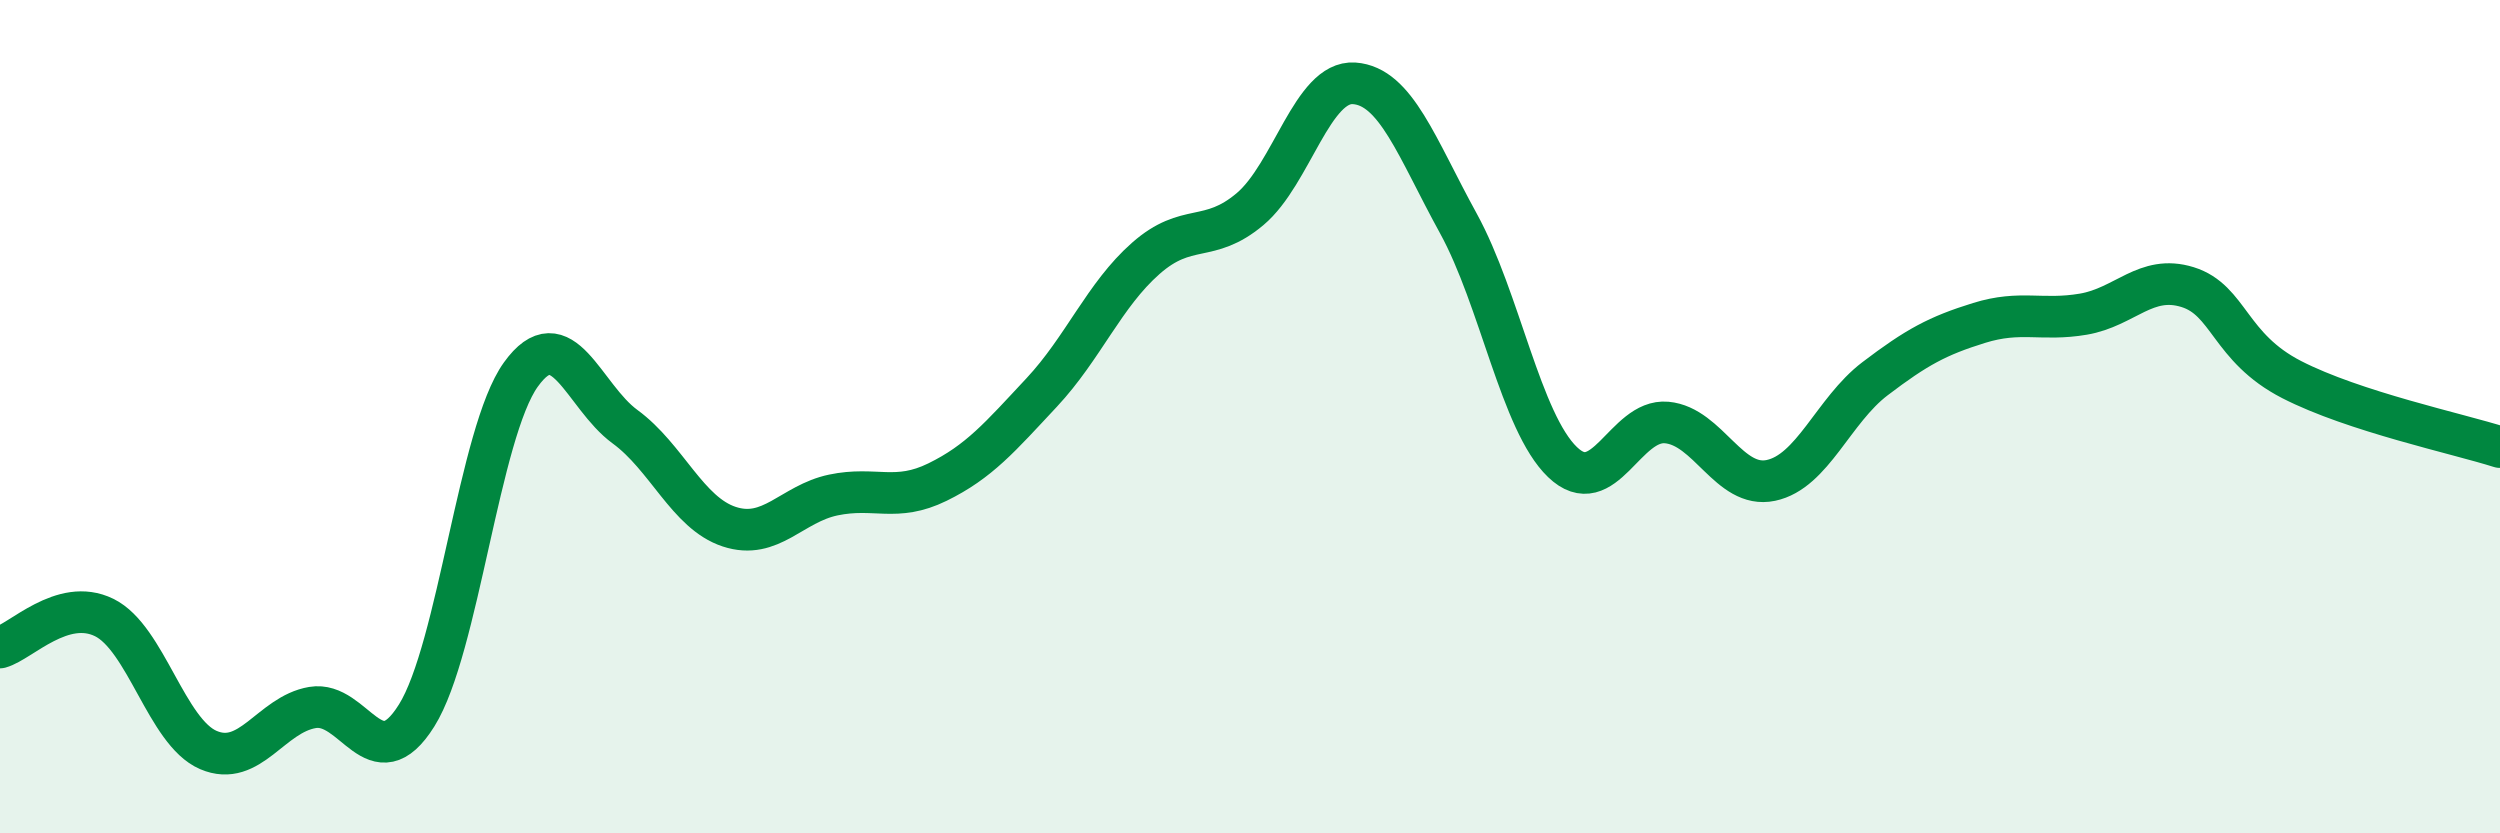
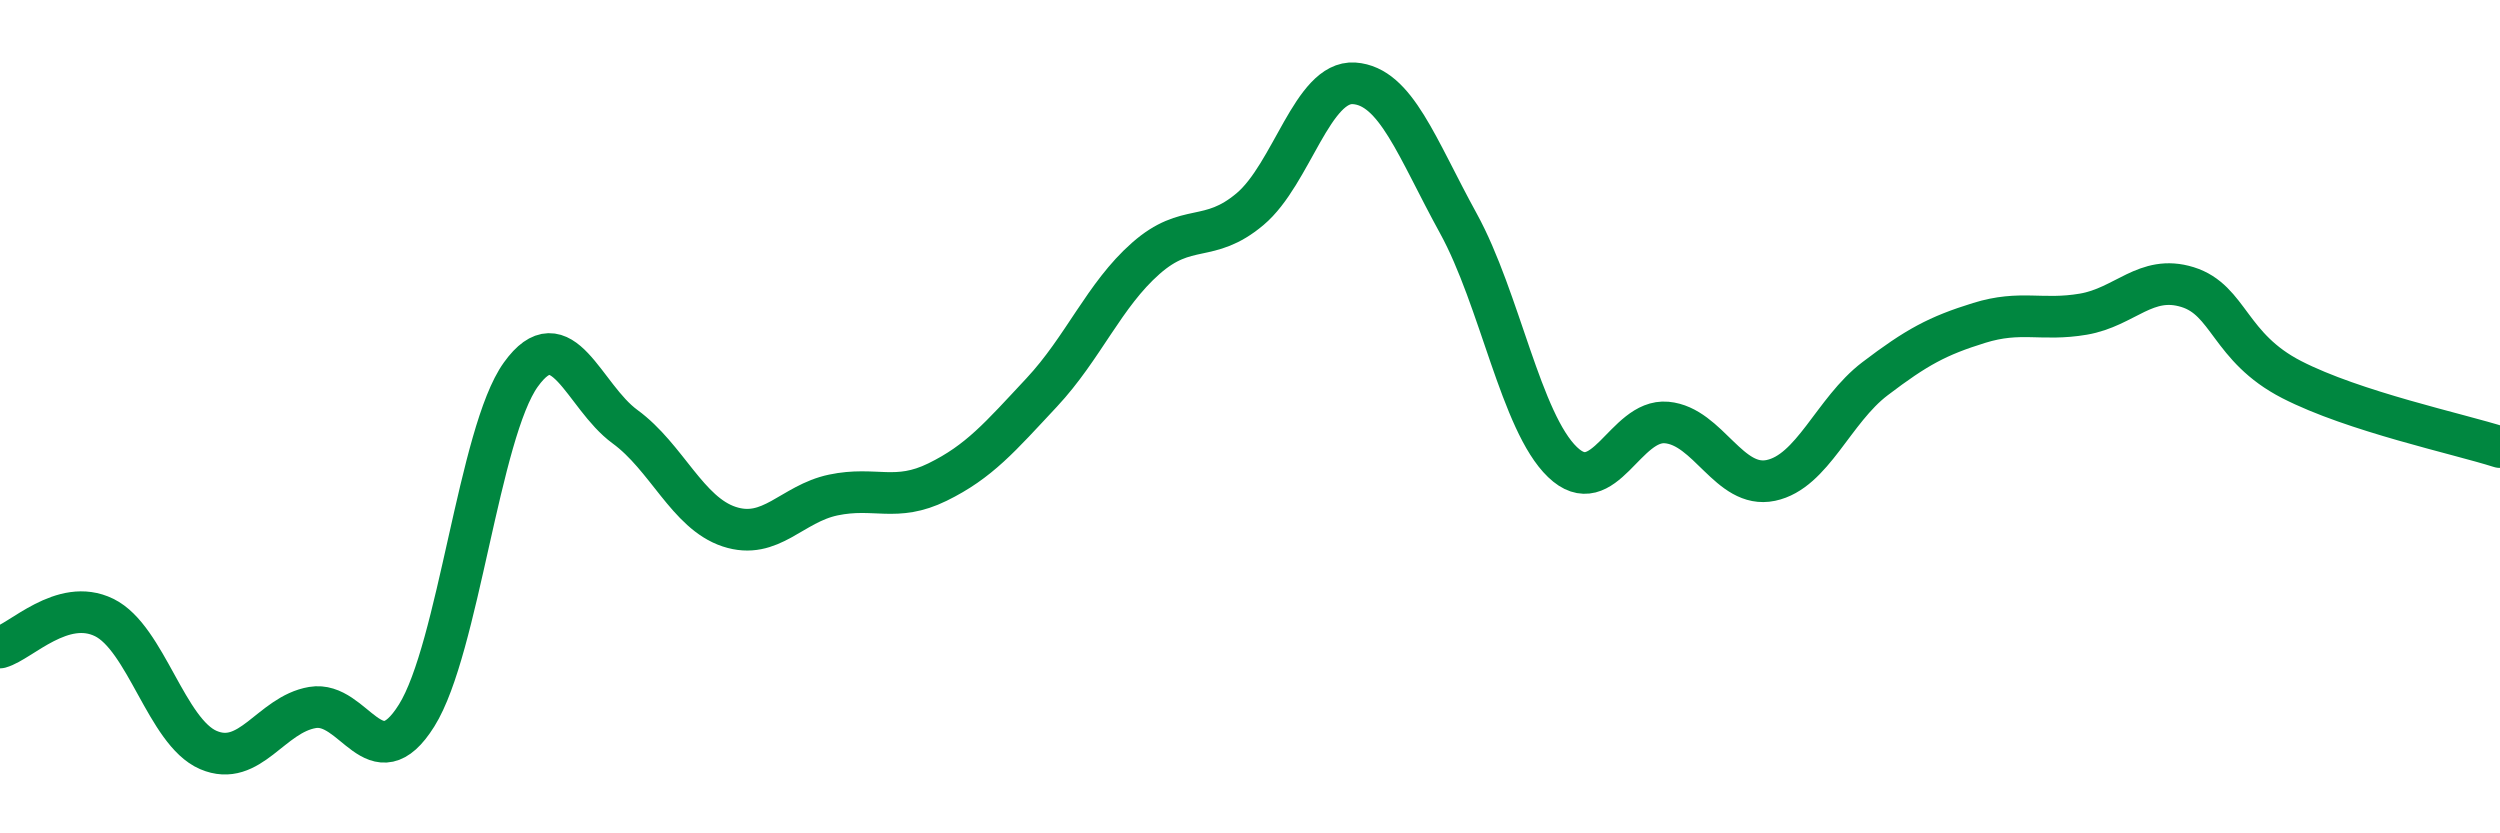
<svg xmlns="http://www.w3.org/2000/svg" width="60" height="20" viewBox="0 0 60 20">
-   <path d="M 0,15.54 C 0.5,15.4 1.5,14.33 2.5,14.82 C 3.5,15.31 4,17.57 5,18 C 6,18.43 6.5,17.15 7.5,16.98 C 8.5,16.81 9,18.77 10,17.17 C 11,15.57 11.5,10.38 12.5,8.99 C 13.5,7.6 14,9.51 15,10.24 C 16,10.97 16.5,12.31 17.5,12.64 C 18.5,12.97 19,12.09 20,11.88 C 21,11.67 21.5,12.06 22.5,11.57 C 23.5,11.08 24,10.49 25,9.42 C 26,8.35 26.5,7.08 27.5,6.2 C 28.5,5.32 29,5.86 30,5.02 C 31,4.18 31.5,1.93 32.5,2 C 33.5,2.07 34,3.54 35,5.36 C 36,7.18 36.5,10.13 37.5,11.09 C 38.5,12.05 39,10.05 40,10.14 C 41,10.23 41.5,11.74 42.5,11.53 C 43.5,11.32 44,9.85 45,9.09 C 46,8.33 46.5,8.06 47.5,7.75 C 48.5,7.44 49,7.71 50,7.54 C 51,7.37 51.5,6.58 52.5,6.89 C 53.5,7.2 53.5,8.34 55,9.11 C 56.5,9.88 59,10.41 60,10.73L60 20L0 20Z" fill="#008740" opacity="0.1" stroke-linecap="round" stroke-linejoin="round" />
  <path d="M 0,15.54 C 0.5,15.4 1.5,14.33 2.5,14.82 C 3.5,15.31 4,17.57 5,18 C 6,18.43 6.5,17.15 7.5,16.98 C 8.5,16.81 9,18.77 10,17.17 C 11,15.57 11.5,10.38 12.5,8.99 C 13.5,7.6 14,9.51 15,10.24 C 16,10.97 16.5,12.31 17.5,12.64 C 18.5,12.97 19,12.09 20,11.88 C 21,11.67 21.5,12.06 22.5,11.57 C 23.5,11.08 24,10.49 25,9.42 C 26,8.35 26.5,7.08 27.5,6.2 C 28.5,5.32 29,5.86 30,5.02 C 31,4.18 31.5,1.93 32.5,2 C 33.5,2.07 34,3.54 35,5.36 C 36,7.18 36.5,10.13 37.5,11.09 C 38.5,12.05 39,10.05 40,10.14 C 41,10.23 41.5,11.74 42.5,11.53 C 43.5,11.32 44,9.85 45,9.09 C 46,8.33 46.5,8.06 47.5,7.75 C 48.5,7.44 49,7.71 50,7.54 C 51,7.37 51.5,6.58 52.5,6.89 C 53.5,7.2 53.5,8.34 55,9.11 C 56.5,9.88 59,10.41 60,10.73" stroke="#008740" stroke-width="1" fill="none" stroke-linecap="round" stroke-linejoin="round" />
</svg>